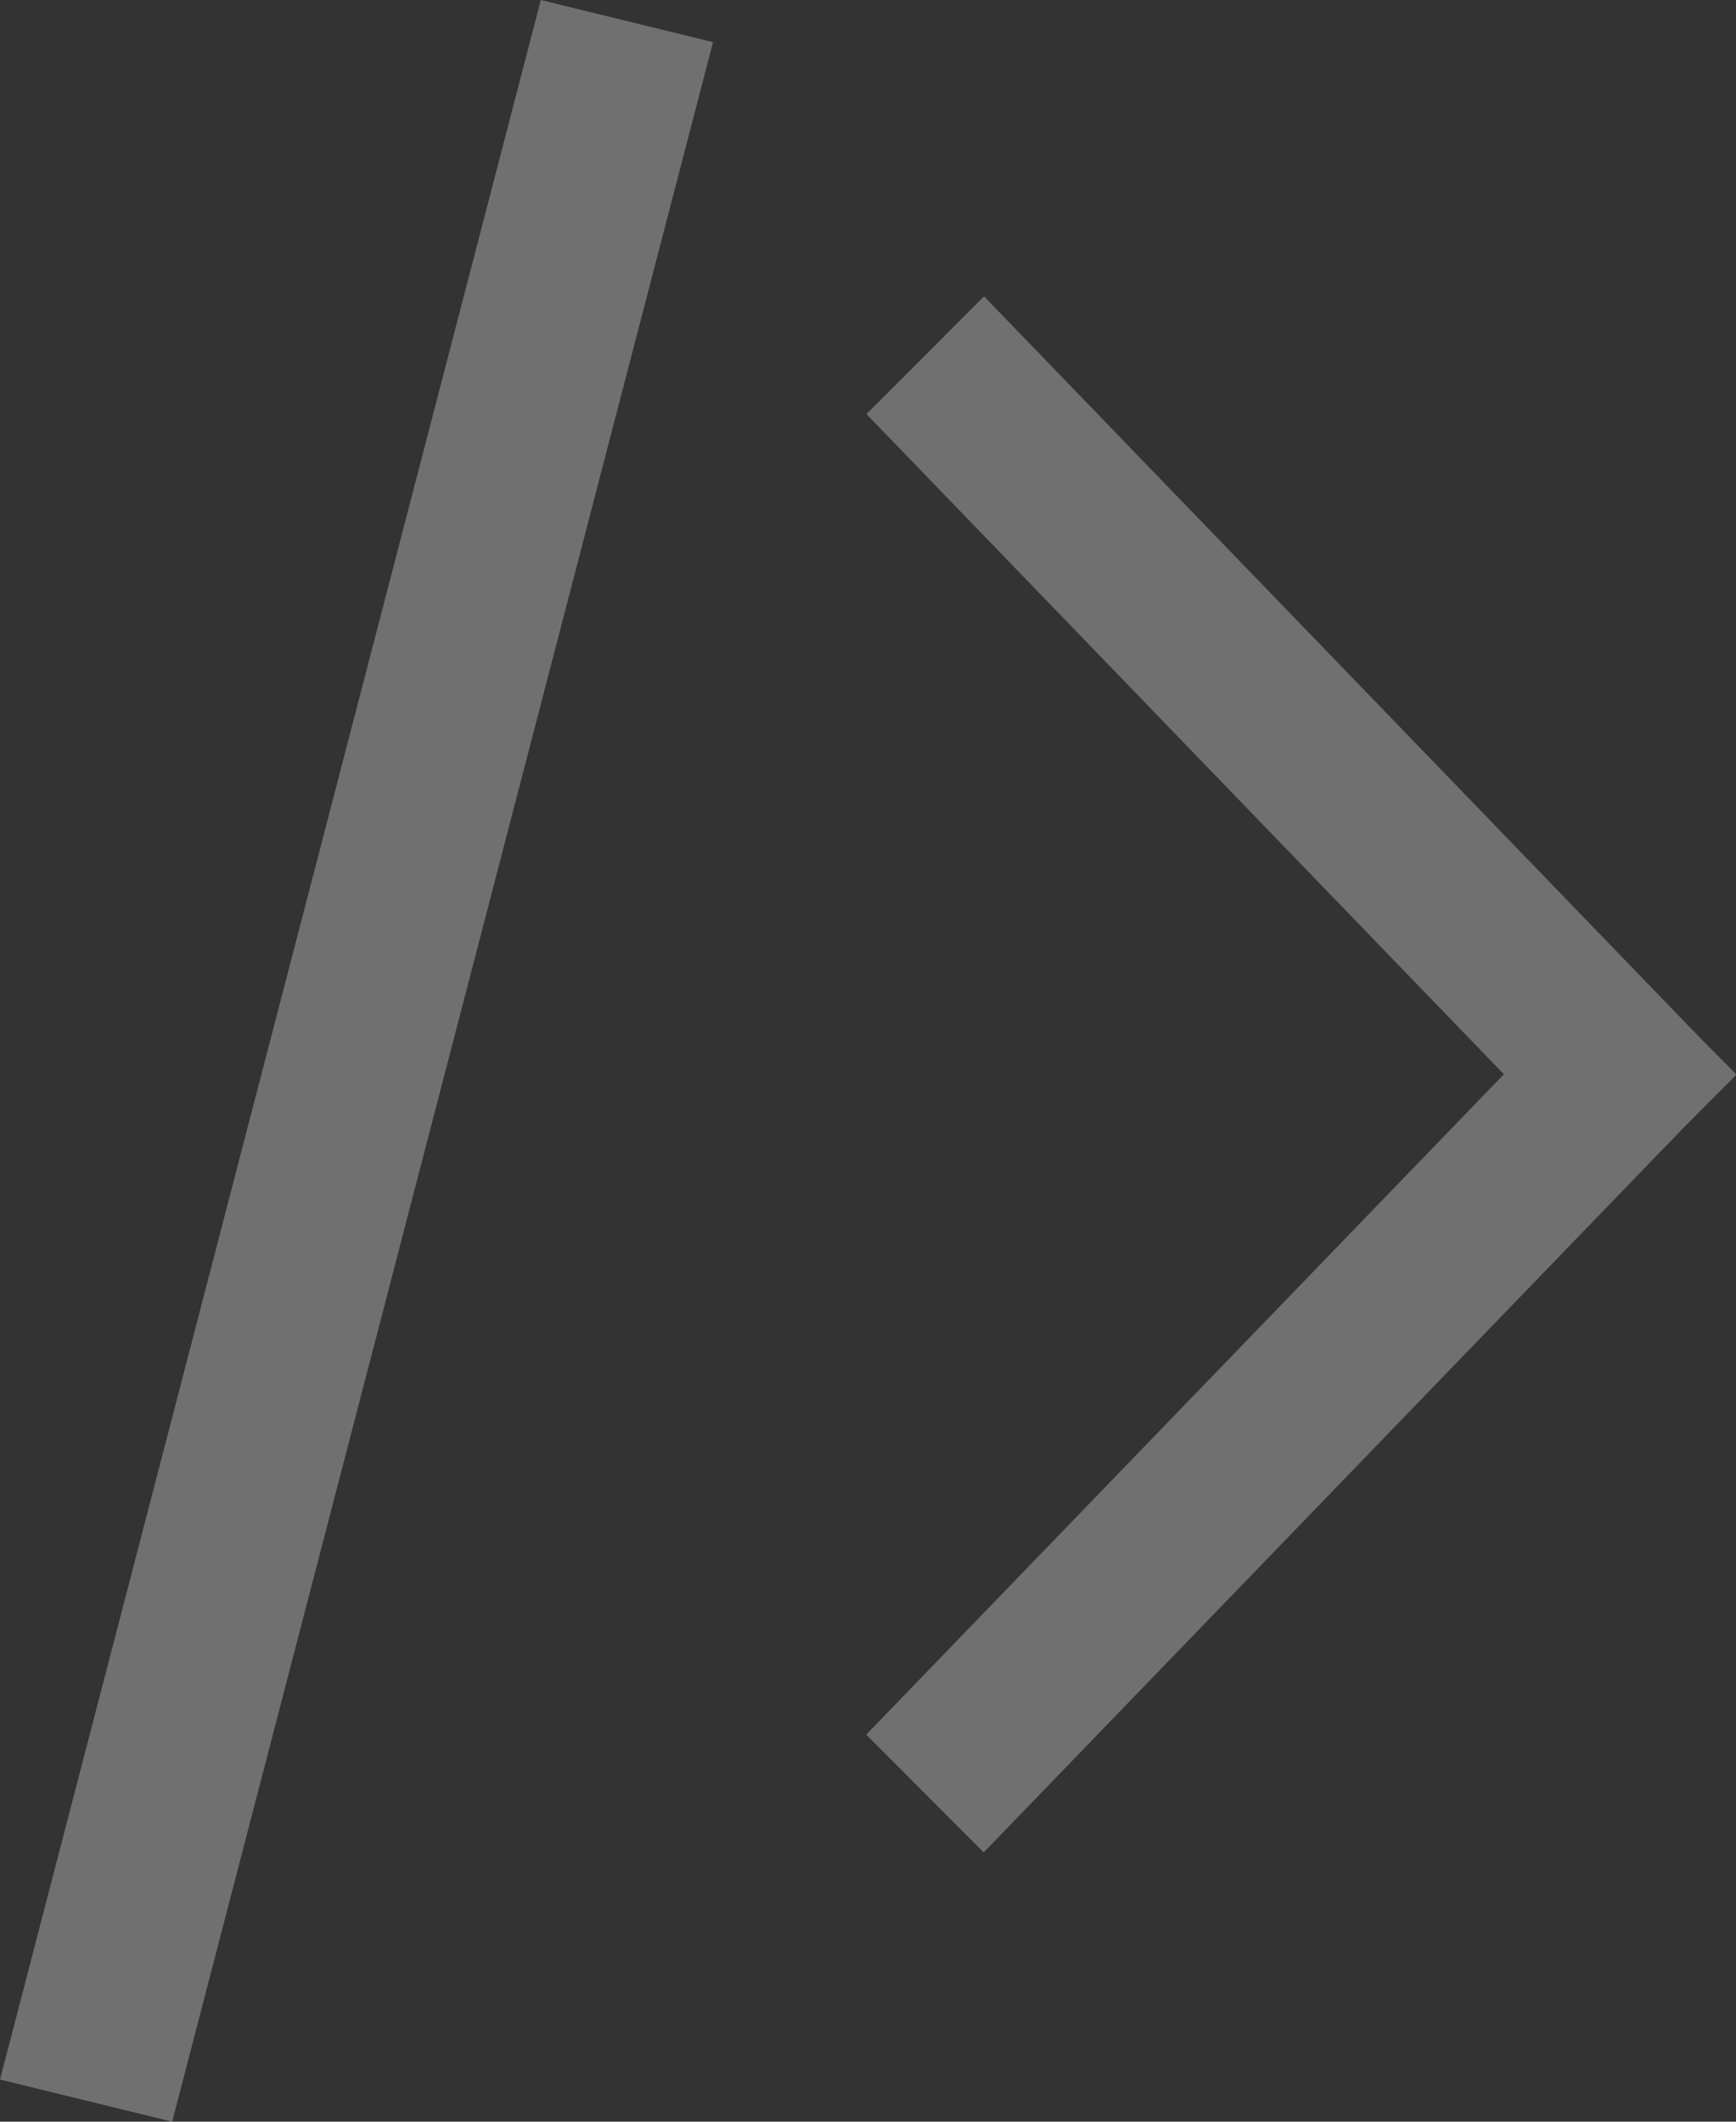
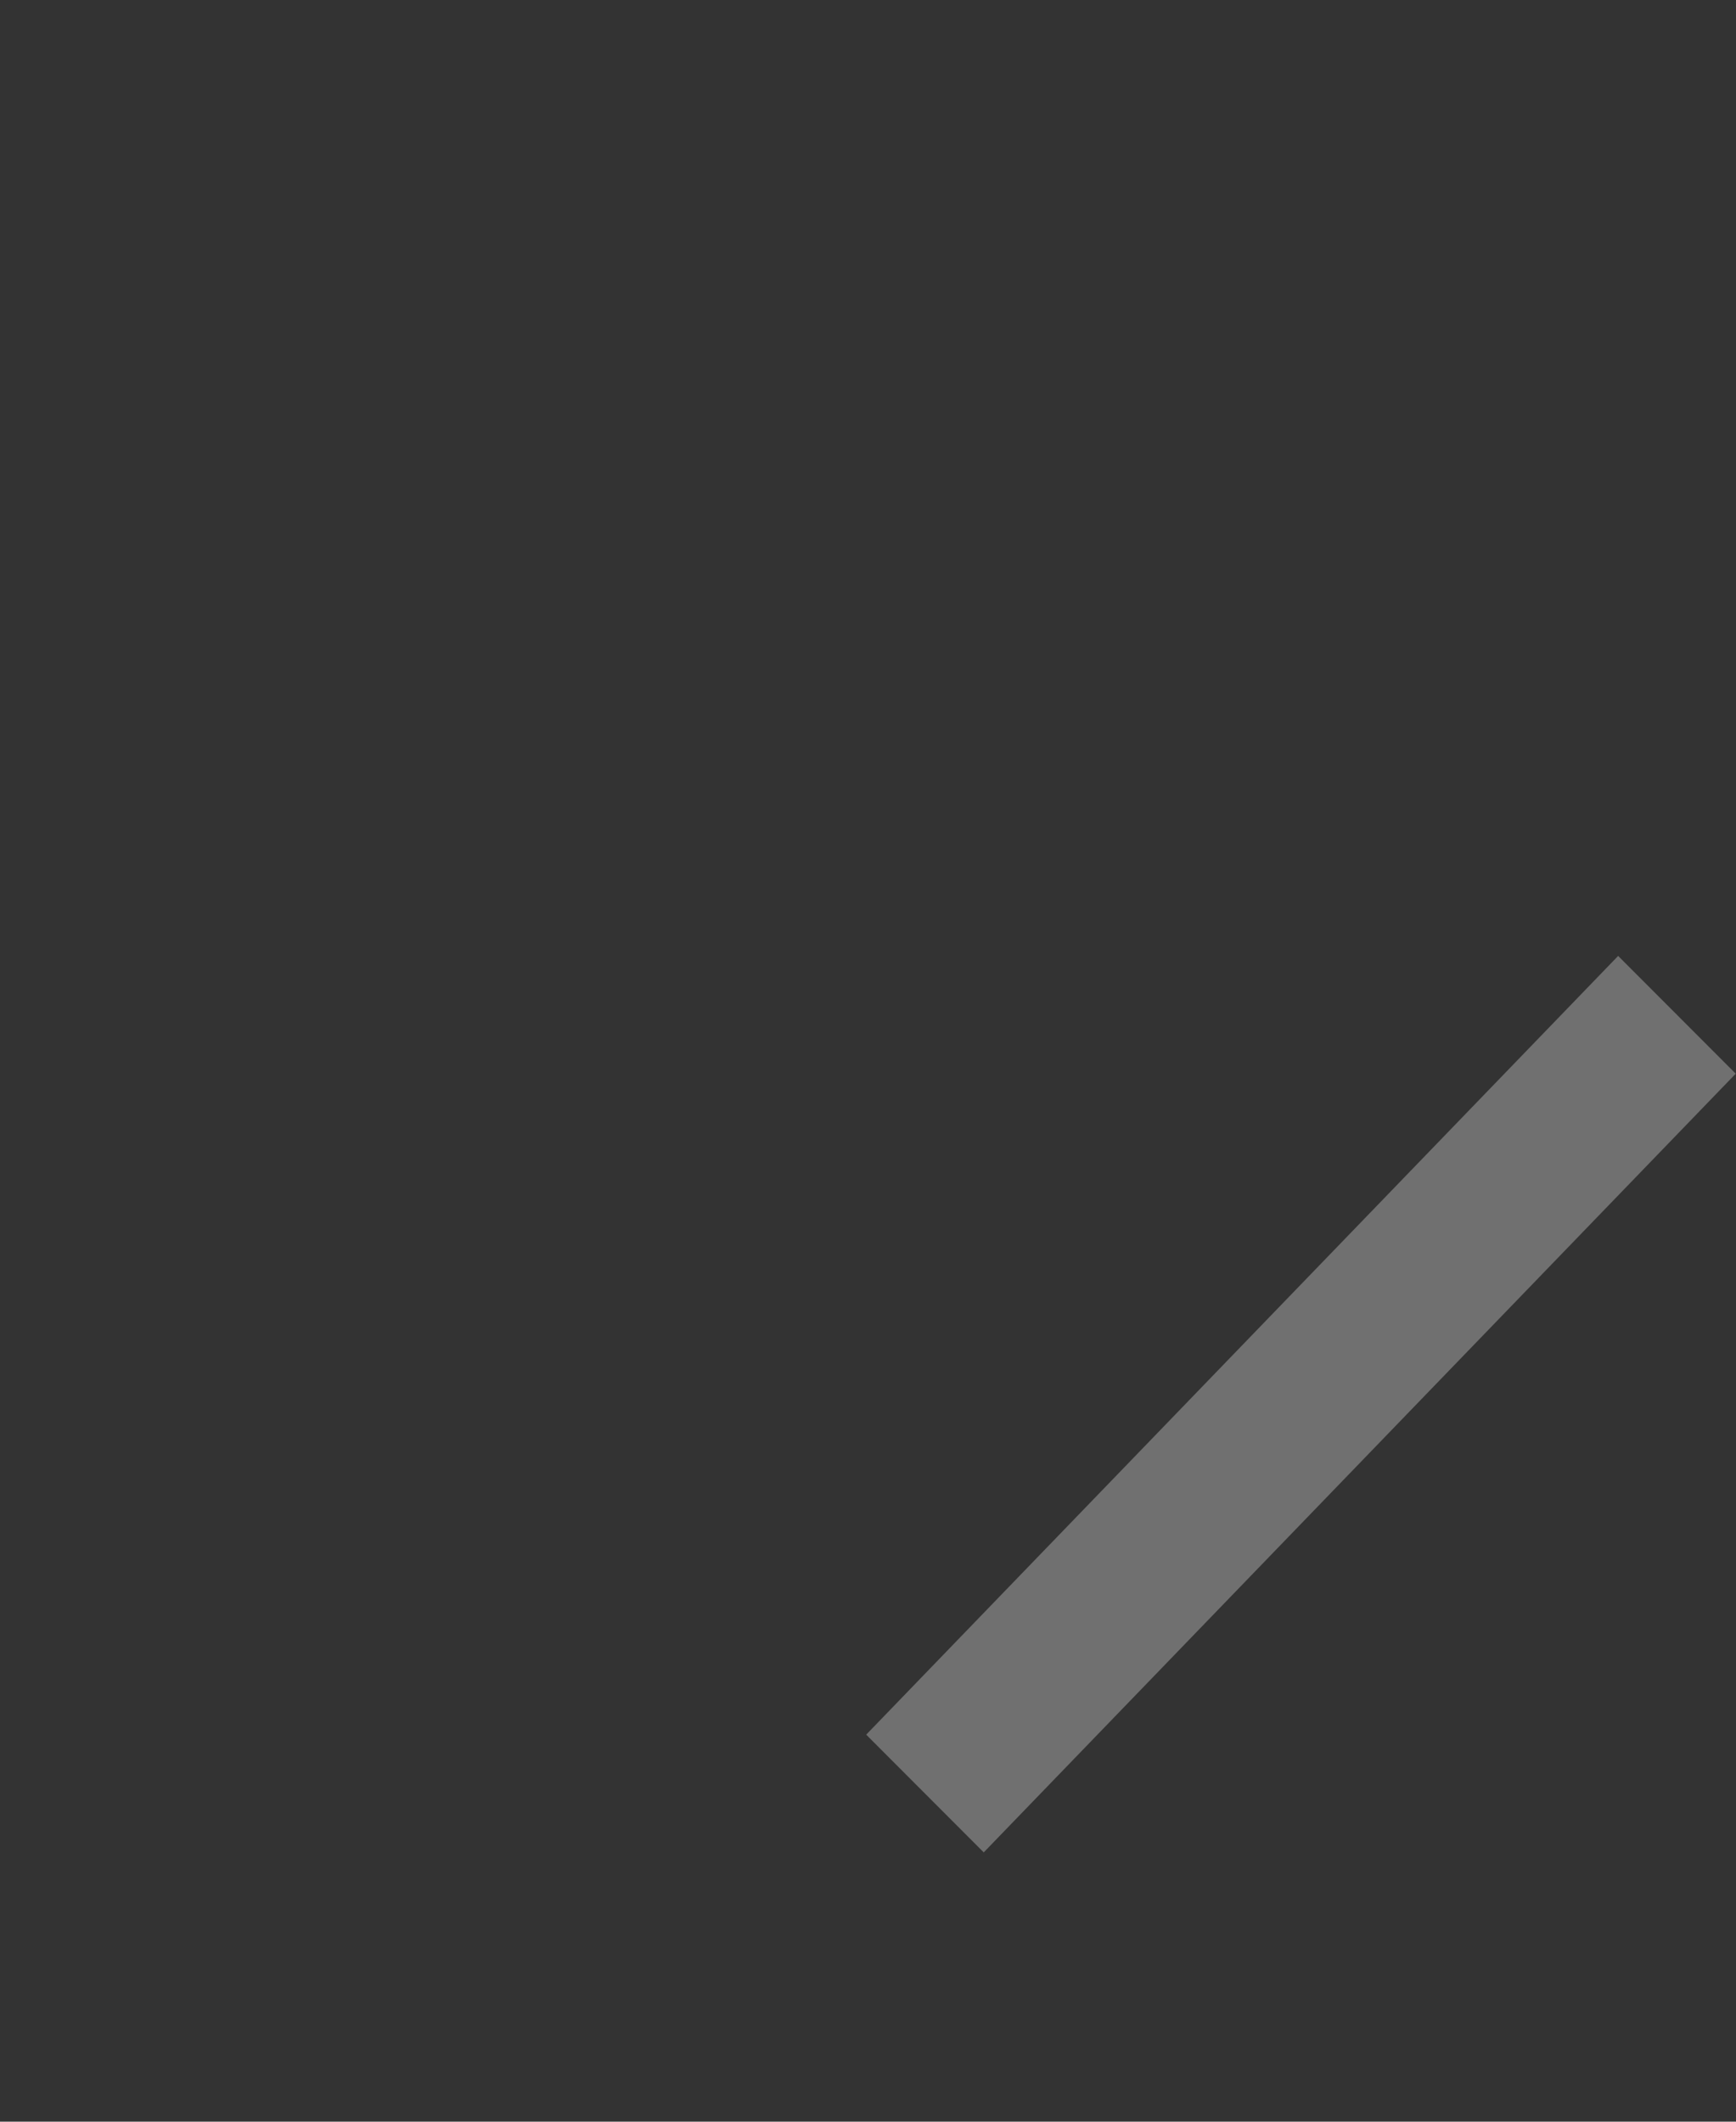
<svg xmlns="http://www.w3.org/2000/svg" width="45" height="55" viewBox="0 0 45 55" fill="none">
  <rect x="0" y="0" width="45" height="55" fill="#333333" stroke="none" />
  <g opacity="0.3">
-     <path fill-rule="evenodd" clip-rule="evenodd" d="M14.019 0L18.483 1.092L4.463 55L0 53.907L14.019 0ZM25.508 7.682L22.46 10.734L41.952 30.922L45 27.869L25.508 7.682Z" fill="white" />
    <path fill-rule="evenodd" clip-rule="evenodd" d="M25.5 48.019L22.453 44.967L41.945 24.78L44.993 27.833L25.5 48.019Z" fill="white" />
  </g>
</svg>